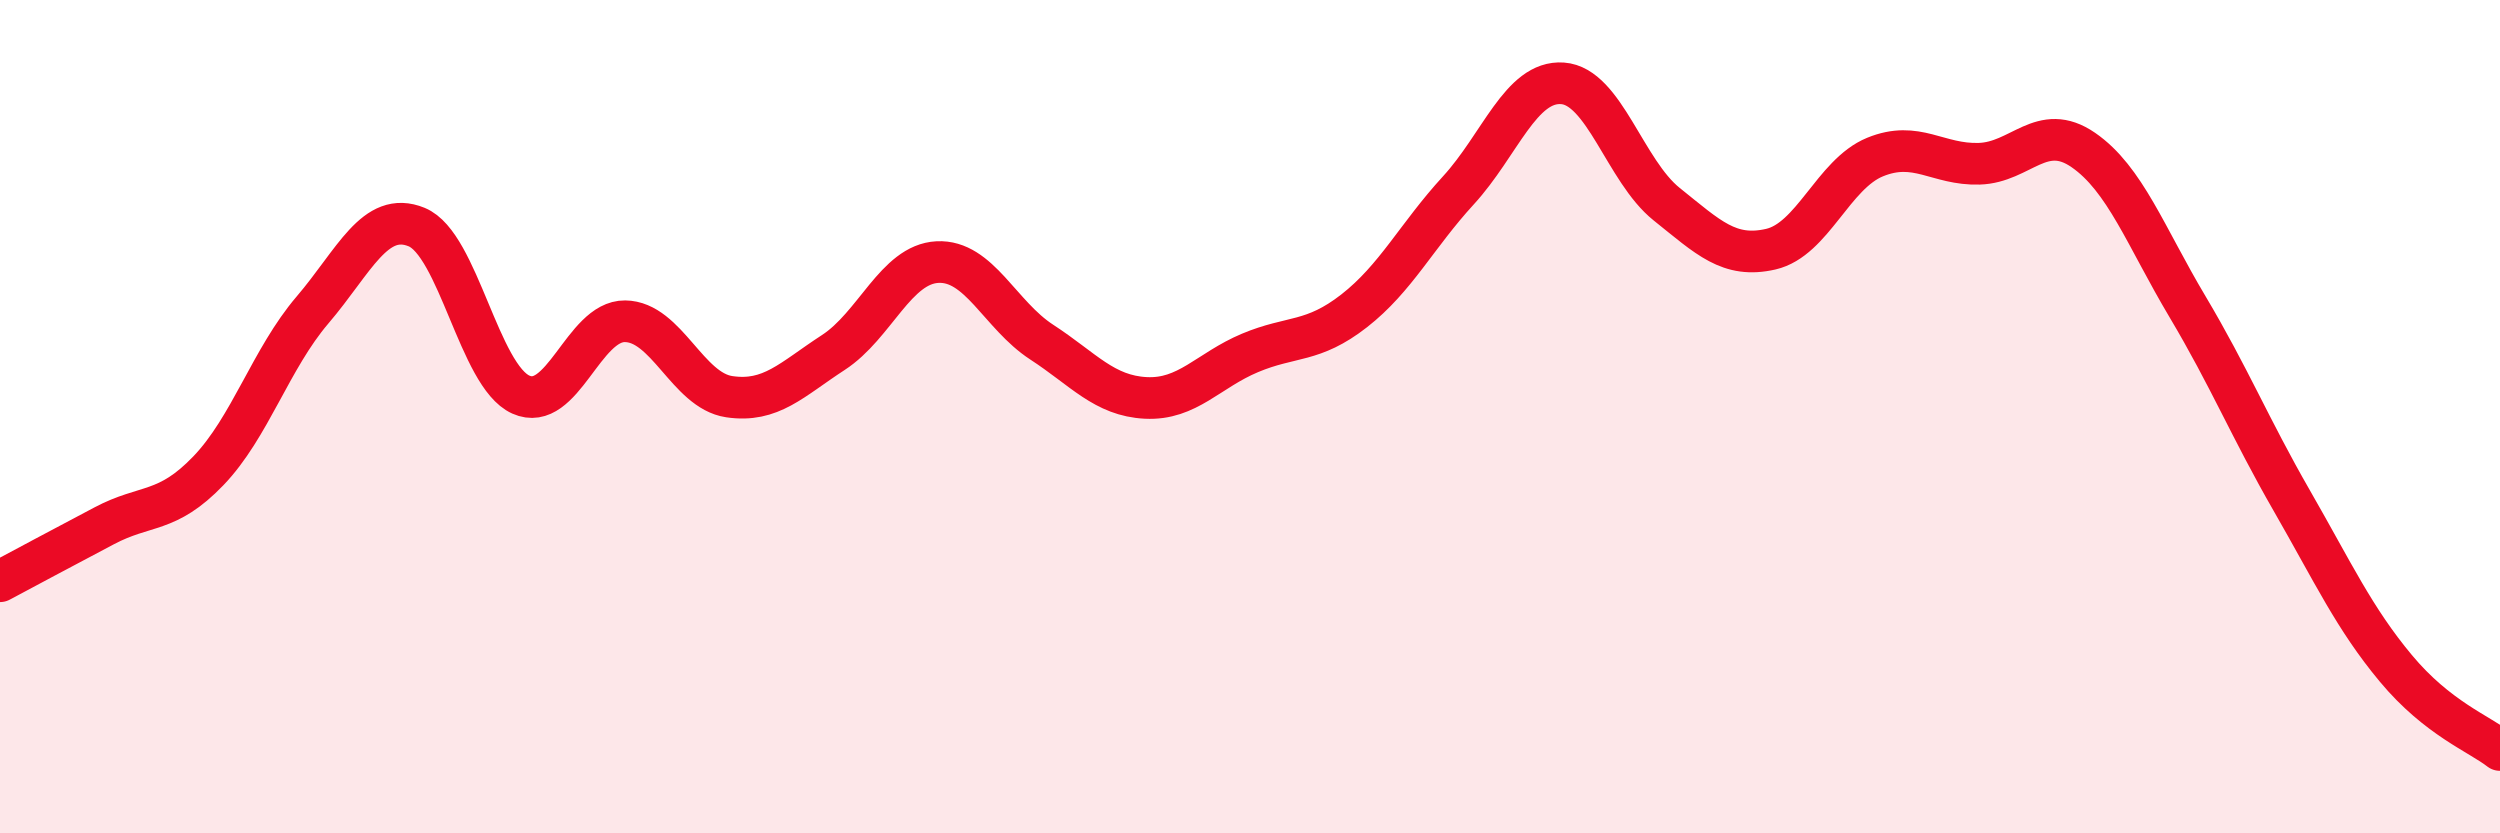
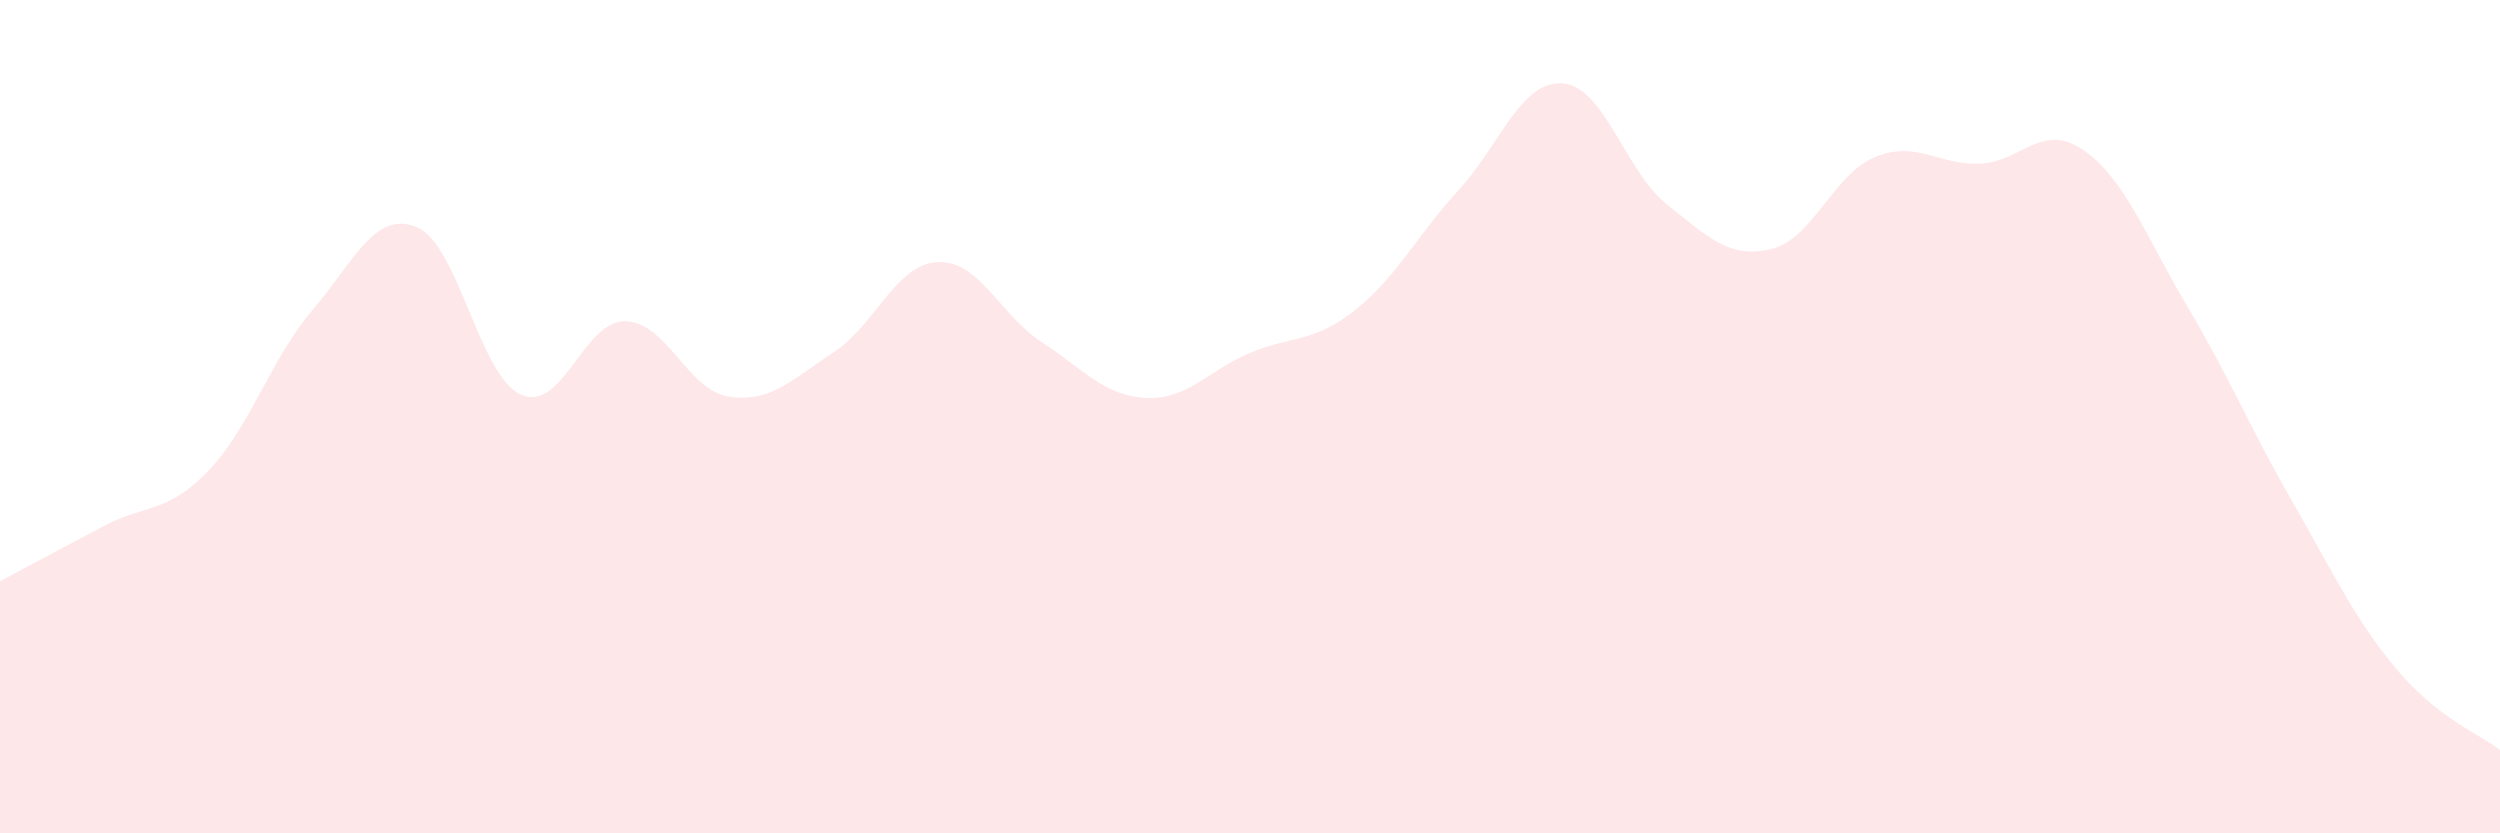
<svg xmlns="http://www.w3.org/2000/svg" width="60" height="20" viewBox="0 0 60 20">
  <path d="M 0,13.95 C 0.5,13.68 1.5,13.15 2.5,12.62 C 3.5,12.09 4,12.34 5,11.3 C 6,10.26 6.5,8.61 7.5,7.44 C 8.5,6.27 9,5.04 10,5.45 C 11,5.86 11.5,9.02 12.5,9.47 C 13.5,9.92 14,7.7 15,7.71 C 16,7.72 16.5,9.37 17.5,9.52 C 18.5,9.67 19,9.11 20,8.46 C 21,7.81 21.5,6.34 22.5,6.29 C 23.5,6.24 24,7.56 25,8.21 C 26,8.86 26.5,9.5 27.5,9.55 C 28.5,9.6 29,8.89 30,8.47 C 31,8.05 31.5,8.24 32.5,7.46 C 33.5,6.68 34,5.66 35,4.57 C 36,3.48 36.5,1.93 37.5,2 C 38.5,2.07 39,4.1 40,4.9 C 41,5.7 41.5,6.21 42.5,5.98 C 43.5,5.75 44,4.18 45,3.77 C 46,3.36 46.5,3.96 47.5,3.93 C 48.5,3.9 49,2.91 50,3.6 C 51,4.29 51.5,5.68 52.5,7.36 C 53.5,9.04 54,10.27 55,12.01 C 56,13.75 56.5,14.84 57.5,16.04 C 58.5,17.24 59.5,17.61 60,18L60 20L0 20Z" fill="#EB0A25" opacity="0.1" stroke-linecap="round" stroke-linejoin="round" />
-   <path d="M 0,13.95 C 0.5,13.68 1.5,13.15 2.5,12.62 C 3.5,12.09 4,12.34 5,11.3 C 6,10.26 6.5,8.61 7.5,7.44 C 8.5,6.27 9,5.04 10,5.45 C 11,5.86 11.5,9.02 12.5,9.47 C 13.5,9.92 14,7.7 15,7.71 C 16,7.72 16.5,9.37 17.5,9.52 C 18.5,9.67 19,9.11 20,8.46 C 21,7.81 21.5,6.34 22.5,6.29 C 23.5,6.24 24,7.56 25,8.21 C 26,8.86 26.5,9.5 27.5,9.55 C 28.5,9.6 29,8.89 30,8.47 C 31,8.05 31.5,8.24 32.5,7.46 C 33.5,6.68 34,5.66 35,4.57 C 36,3.48 36.5,1.93 37.5,2 C 38.5,2.07 39,4.1 40,4.9 C 41,5.7 41.5,6.21 42.5,5.98 C 43.5,5.75 44,4.18 45,3.77 C 46,3.36 46.5,3.96 47.5,3.93 C 48.5,3.9 49,2.91 50,3.6 C 51,4.29 51.5,5.68 52.5,7.36 C 53.5,9.04 54,10.27 55,12.01 C 56,13.75 56.5,14.84 57.5,16.04 C 58.5,17.24 59.5,17.61 60,18" stroke="#EB0A25" stroke-width="1" fill="none" stroke-linecap="round" stroke-linejoin="round" />
</svg>